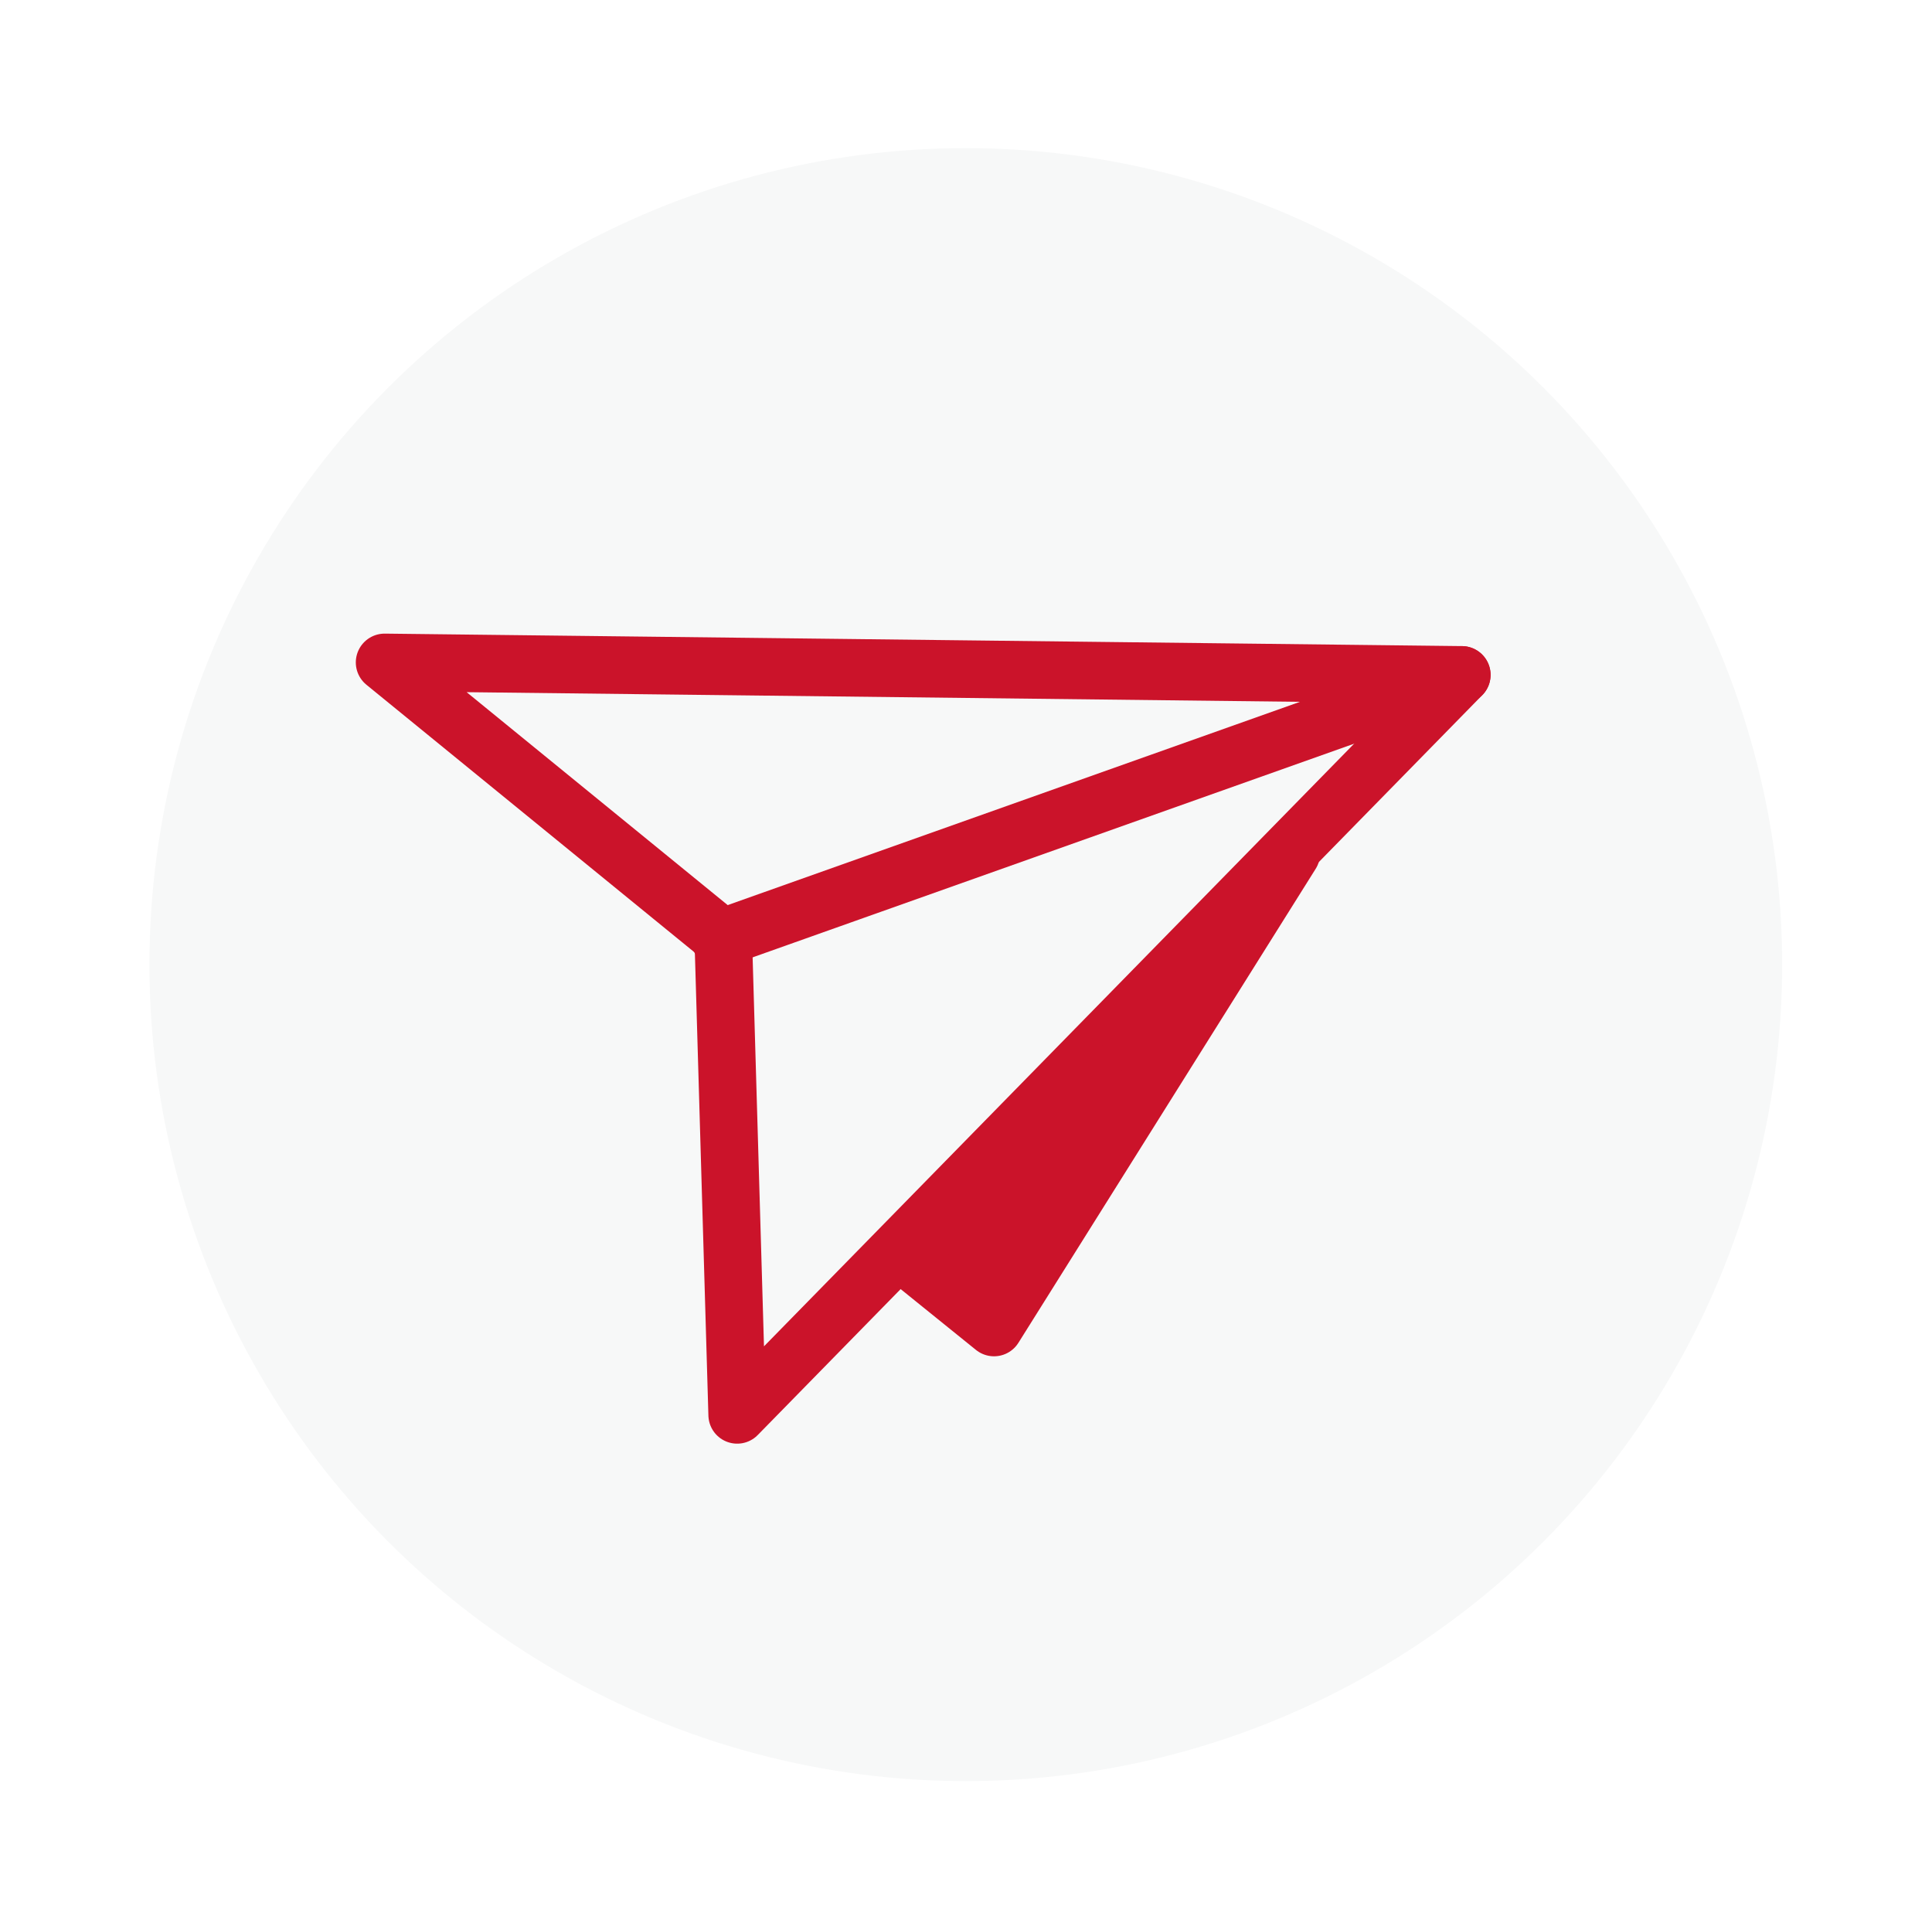
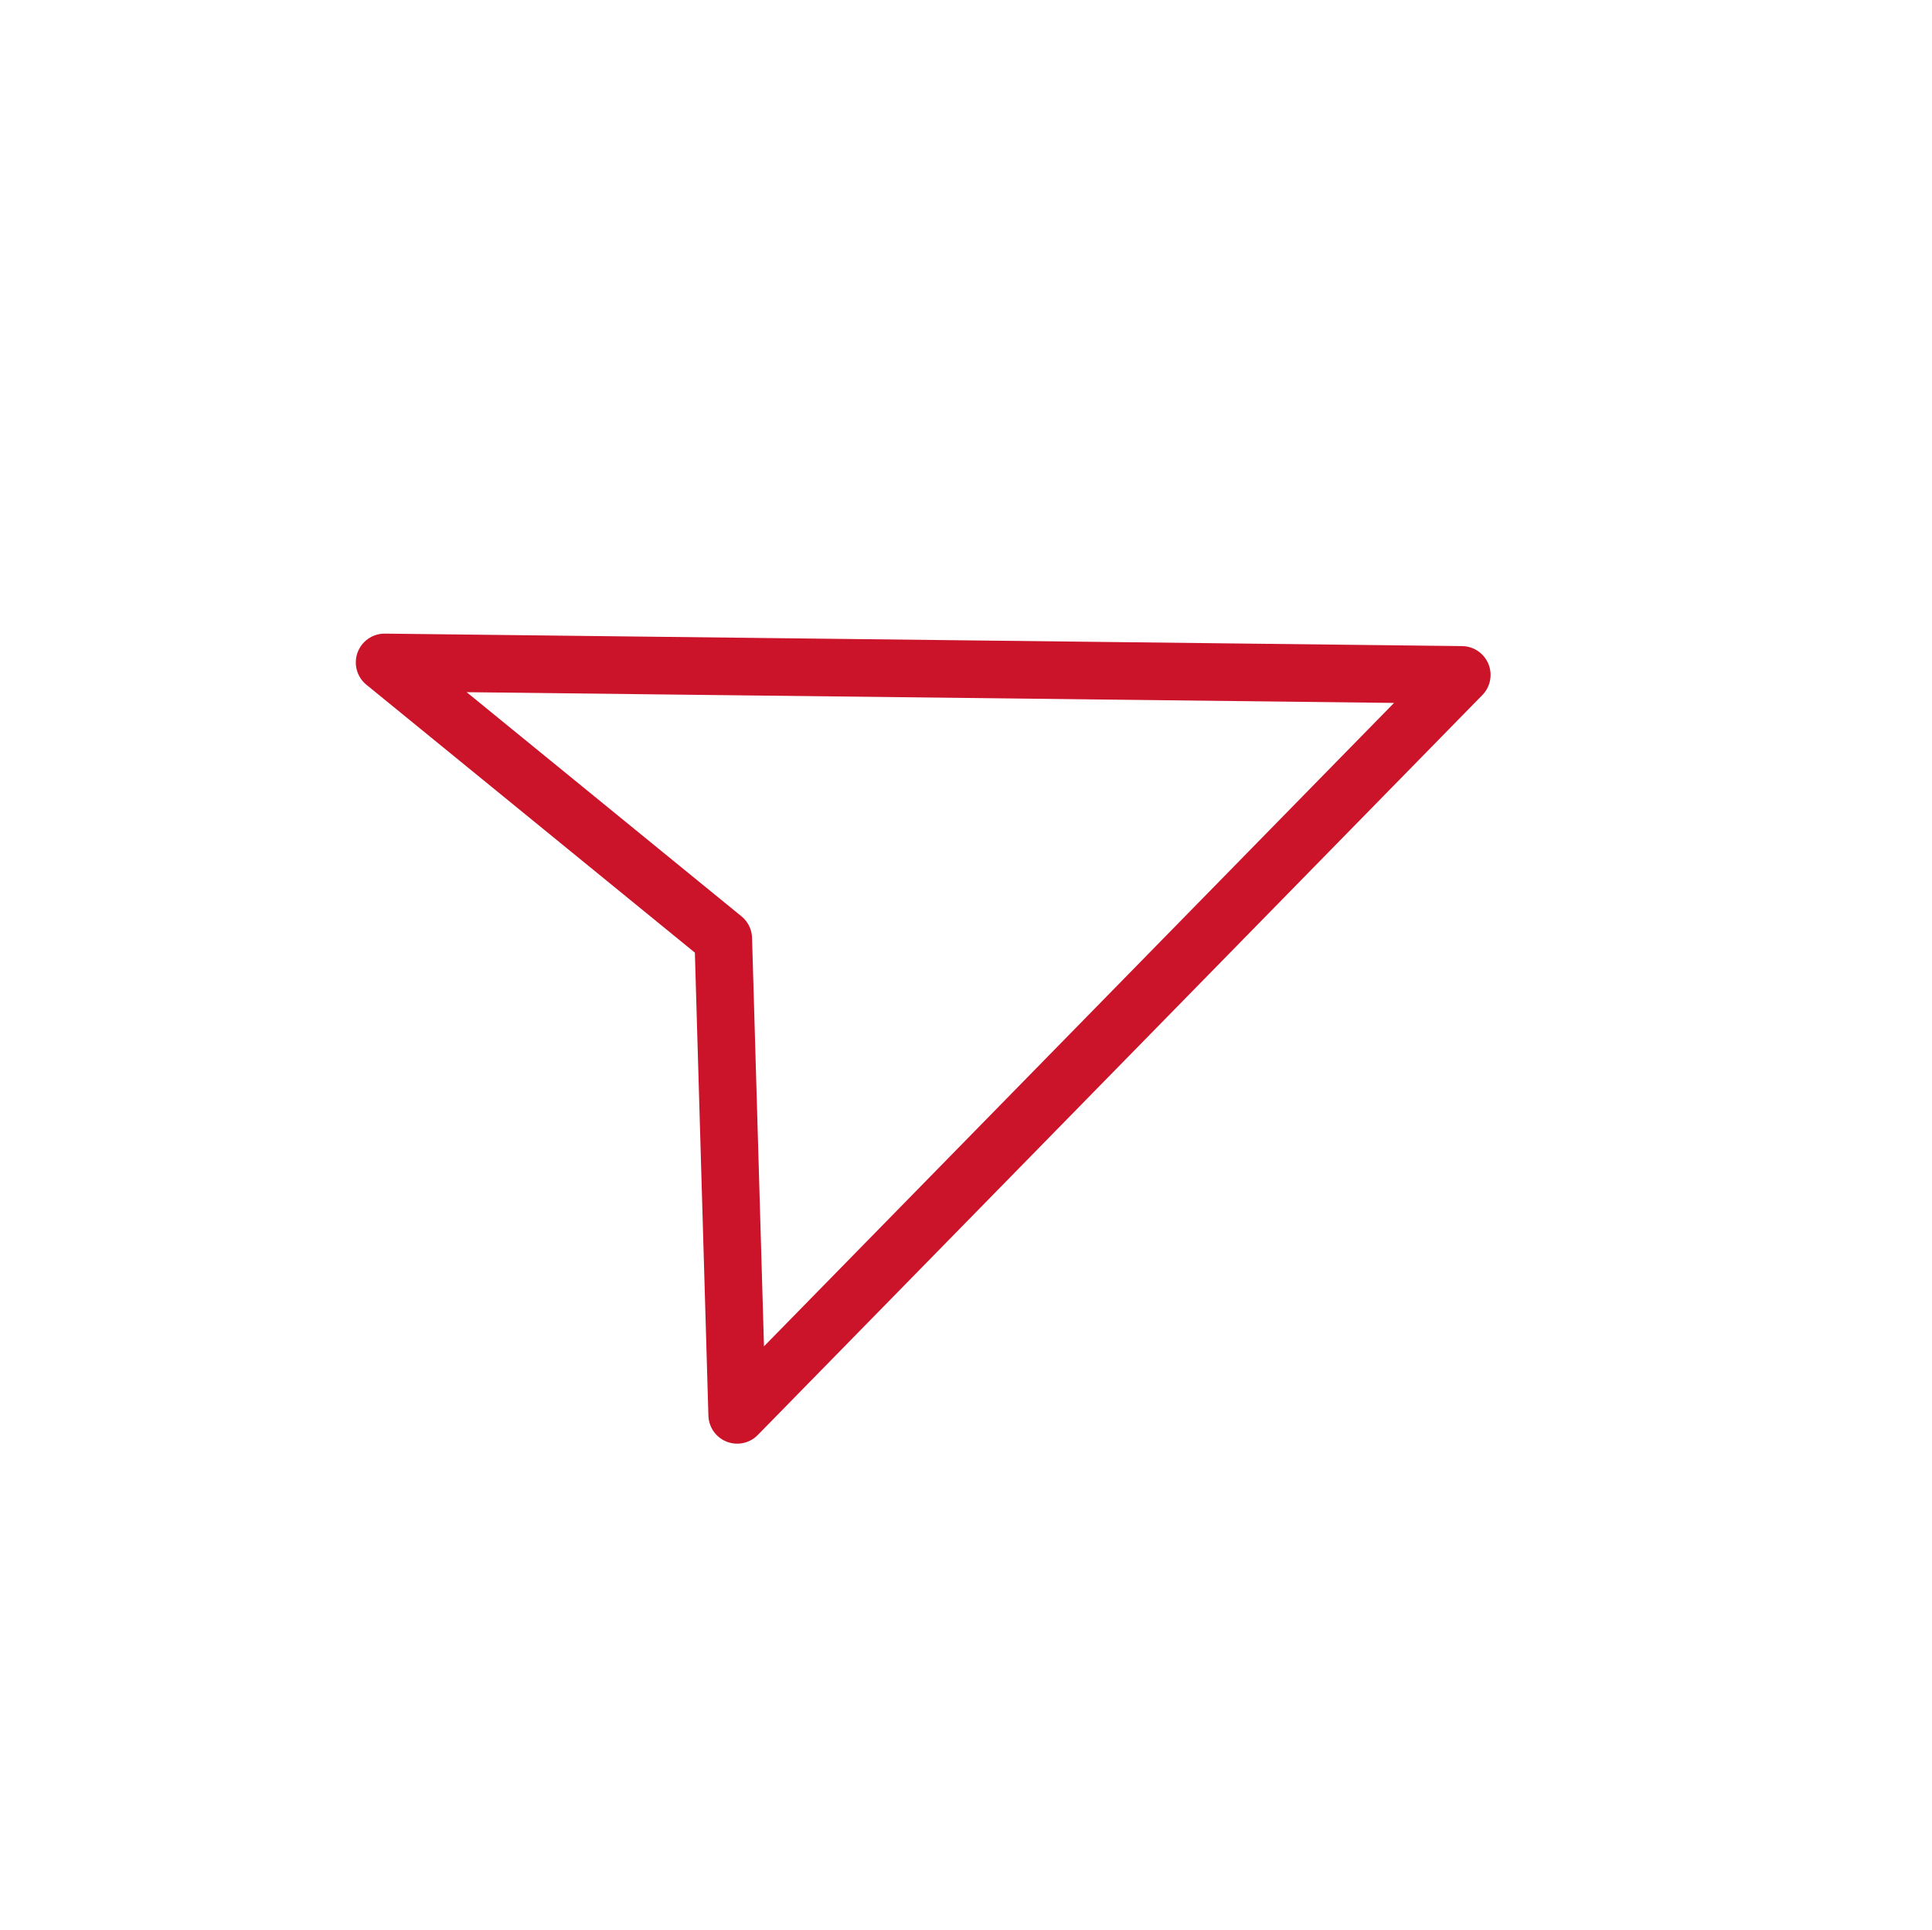
<svg xmlns="http://www.w3.org/2000/svg" id="_レイヤー_2" viewBox="0 0 188.88 188.64">
  <defs>
    <style>.cls-1{fill:#cb132a;}.cls-1,.cls-2{stroke:#cb132a;stroke-linecap:round;stroke-linejoin:round;stroke-width:5.63px;}.cls-2{fill:none;}.cls-3{fill:#f7f8f8;filter:url(#drop-shadow-1);stroke-width:0px;}</style>
    <filter id="drop-shadow-1" filterUnits="userSpaceOnUse">
      <feOffset dx="4.79" dy="4.79" />
      <feGaussianBlur result="blur" stdDeviation="4.79" />
      <feFlood flood-color="#040000" flood-opacity=".3" />
      <feComposite in2="blur" operator="in" />
      <feComposite in="SourceGraphic" />
    </filter>
  </defs>
  <g id="_レイヤー_1-2">
-     <circle class="cls-3" cx="89.63" cy="89.5" r="79.81" />
    <polygon class="cls-2" points="70.71 91.75 37.6 64.75 142.91 65.97 72.07 138.3 70.71 91.75" />
-     <line class="cls-2" x1="70.35" y1="91.74" x2="142.91" y2="65.97" />
-     <polyline class="cls-1" points="126.24 83.43 97.18 129.76 87.99 122.34" />
  </g>
</svg>